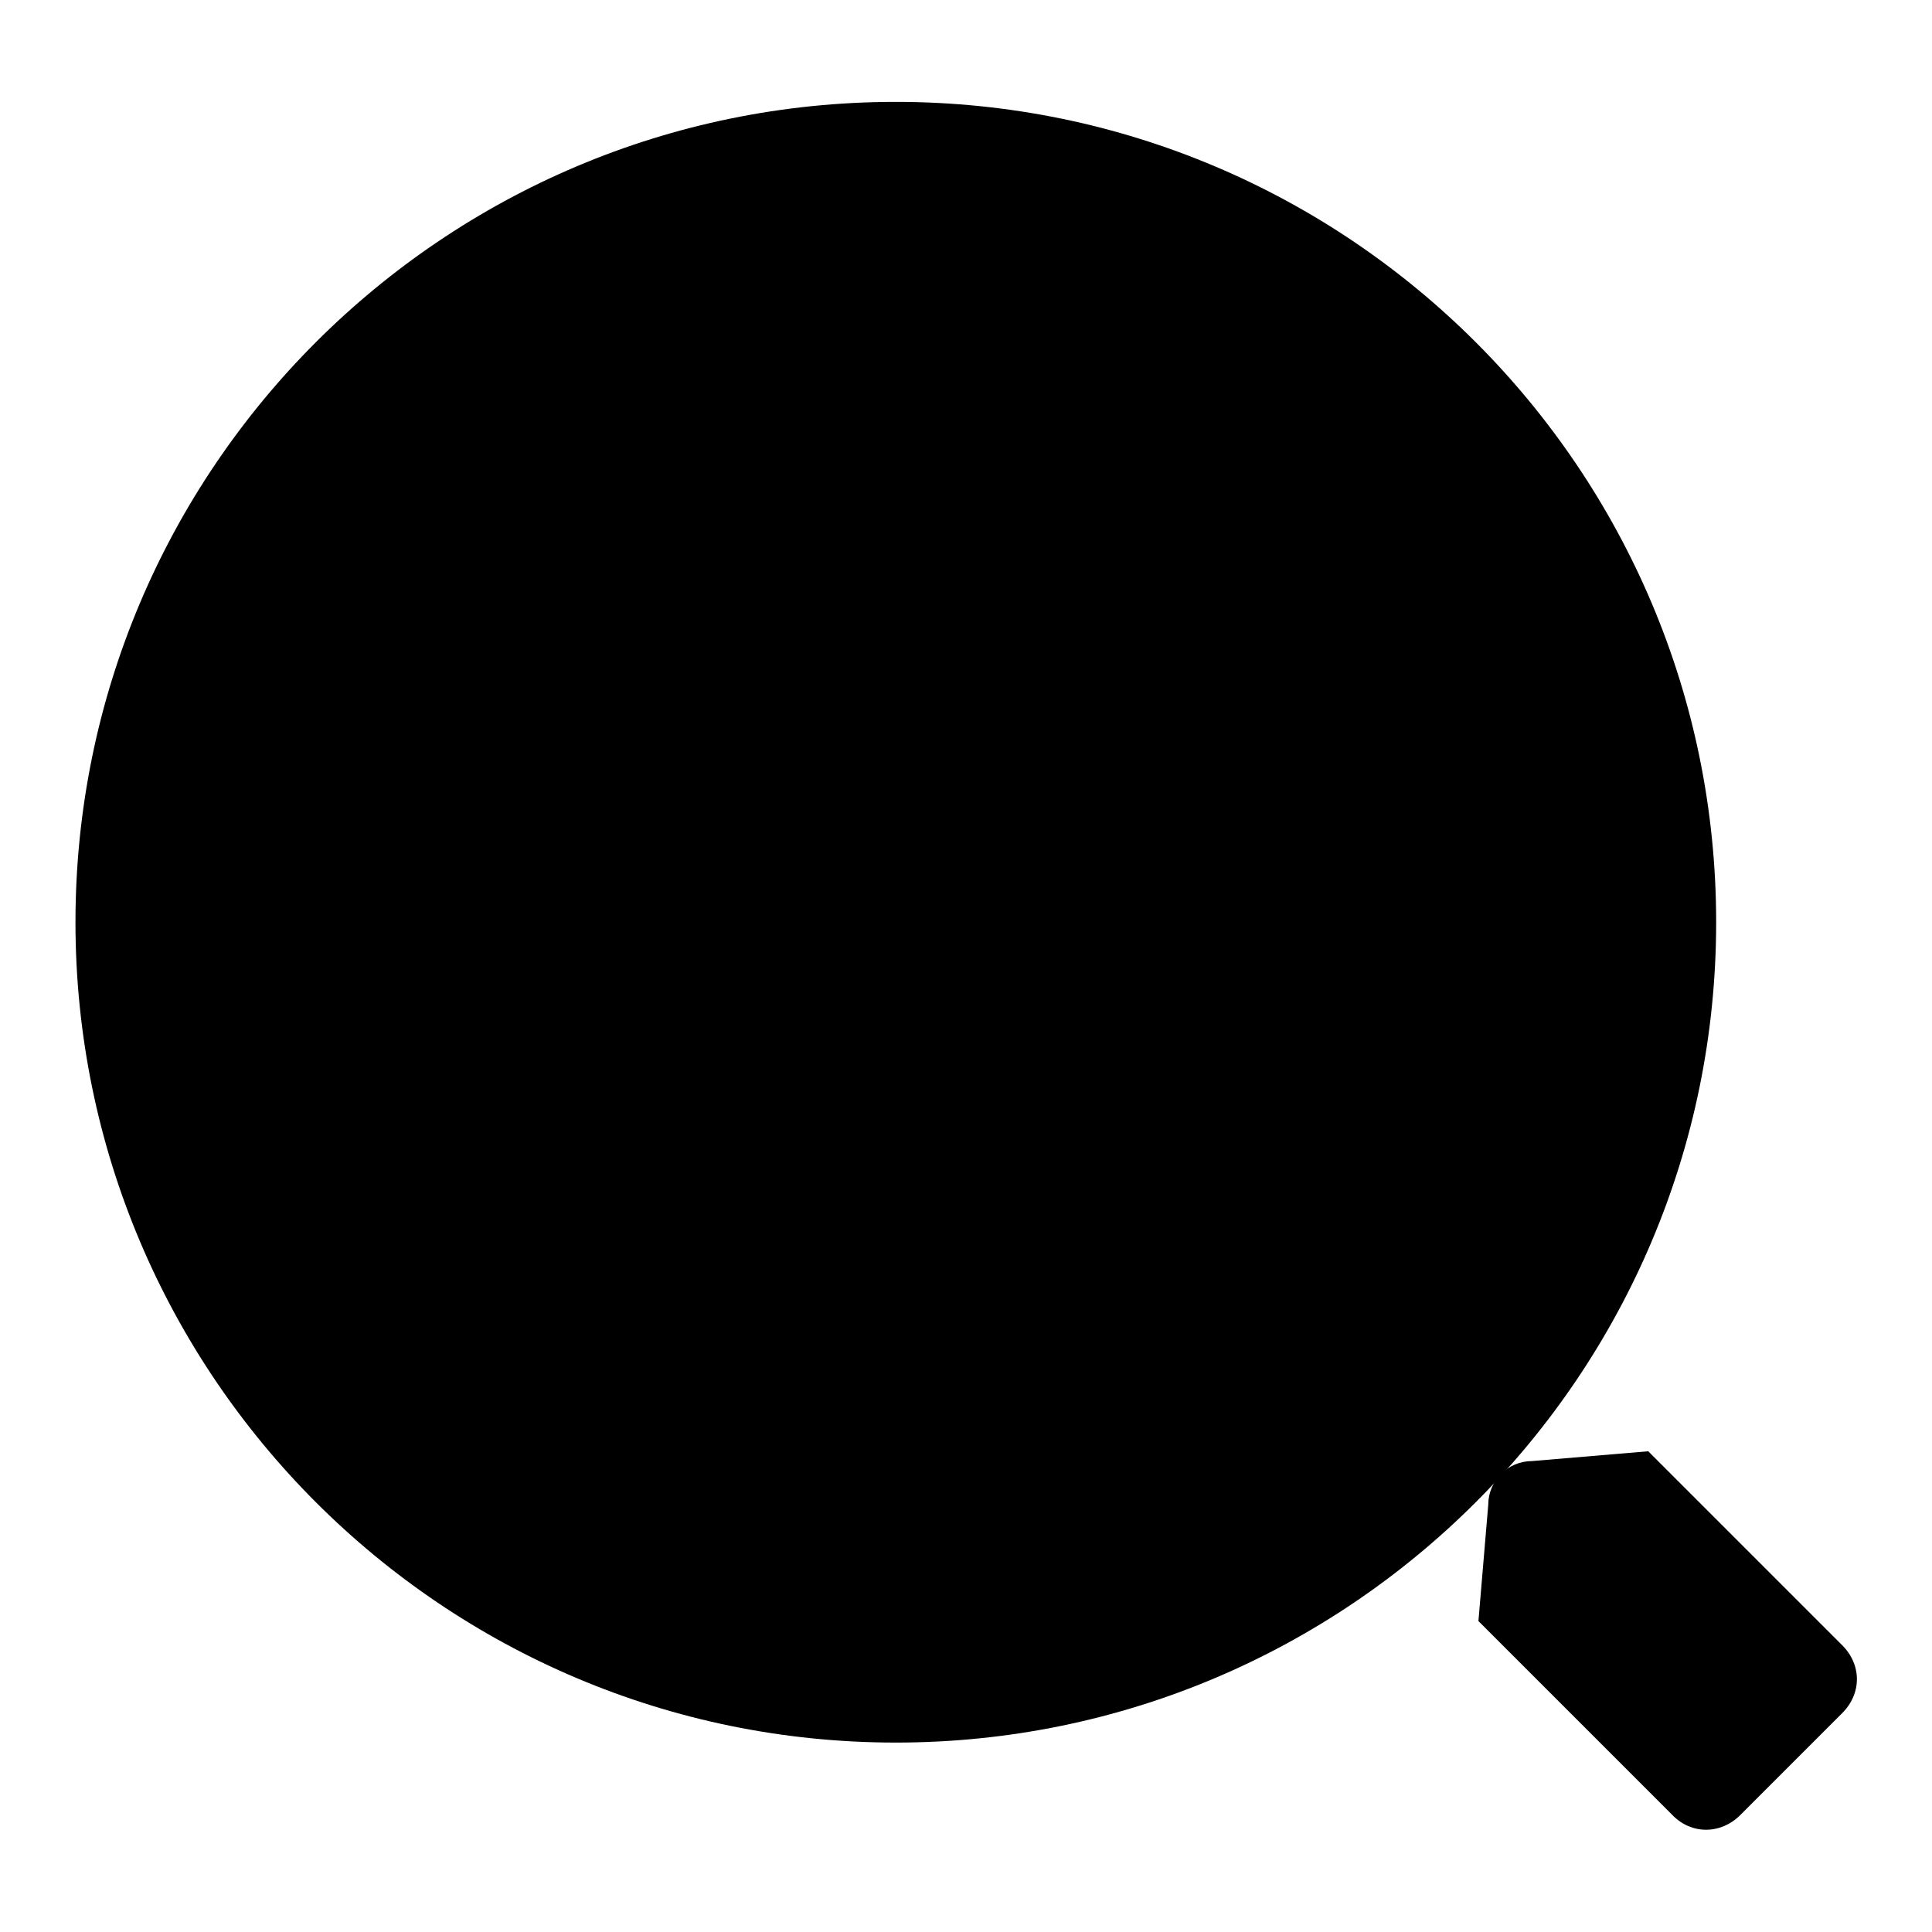
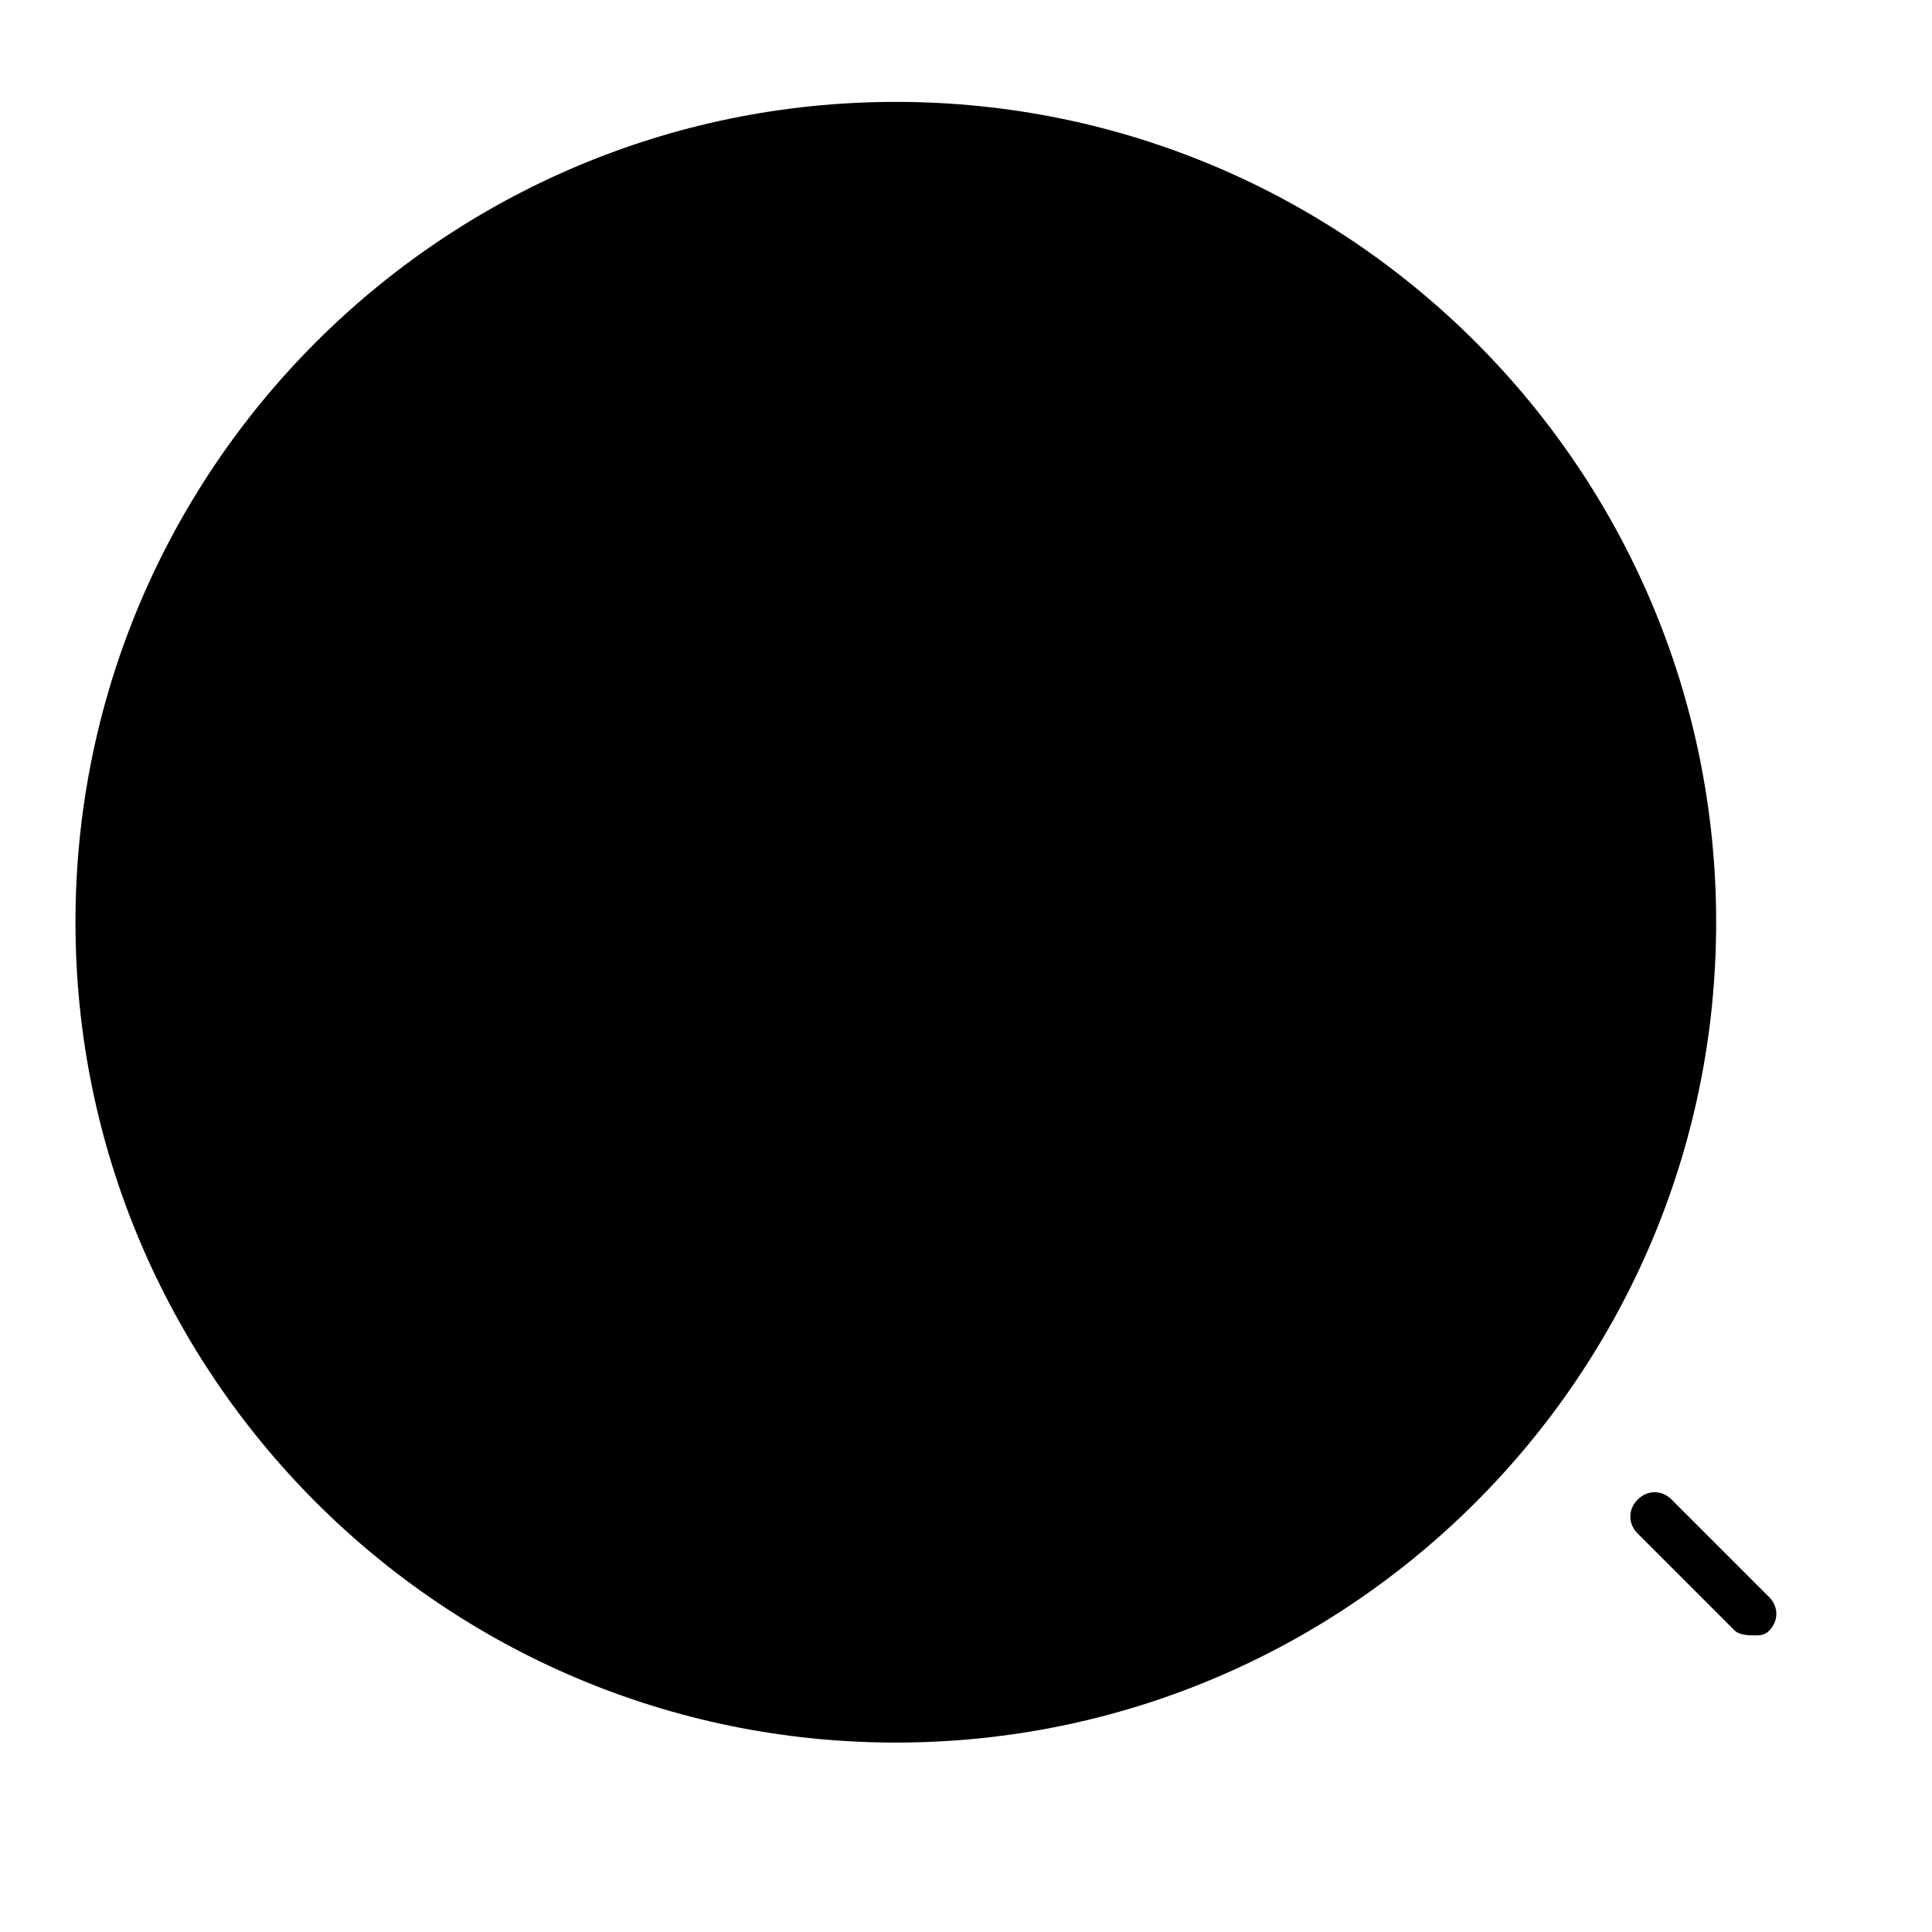
<svg xmlns="http://www.w3.org/2000/svg" version="1.1" x="0px" y="0px" viewBox="0 0 256 256" enable-background="new 0 0 256 256" xml:space="preserve">
  <g>
    <path fill="#000000" d="M10,122.2c0,60,48.7,108.7,108.7,108.7s108.7-48.7,108.7-108.7c0-60-48.7-108.7-108.7-108.7 S10,62.2,10,122.2L10,122.2z" />
    <path fill="#000000" d="M66.6,74c-3.2,0-6.4-1.3-9-3.9c-5.1-5.1-5.1-12.9,0-18c13.5-13.5,30.2-21.9,49.5-24.4 c27-3.9,53.4,5.1,72.7,24.4c5.1,5.1,5.1,12.9,0,18c-5.1,5.1-12.9,5.1-18,0c-13.5-13.5-32.2-19.9-50.8-17.4 c-12.9,1.9-25.1,7.7-34.7,17.4C73,72.7,69.8,74,66.6,74z" />
-     <path fill="#000000" d="M221.6,240.5l-25.7-25.7l1.3-15.4c0-3.2,2.6-5.8,5.8-5.8l15.4-1.3l25.7,25.7c2.6,2.6,2.6,6.4,0,9 l-13.5,13.5C228,243.1,224.1,243.1,221.6,240.5L221.6,240.5z" />
    <path fill="#000000" d="M232.5,216.7c-0.6,0-1.9,0-2.6-0.6l-12.9-12.9c-1.3-1.3-1.3-3.2,0-4.5c1.3-1.3,3.2-1.3,4.5,0l12.9,12.9 c1.3,1.3,1.3,3.2,0,4.5C233.8,216.7,233.1,216.7,232.5,216.7z" />
  </g>
</svg>